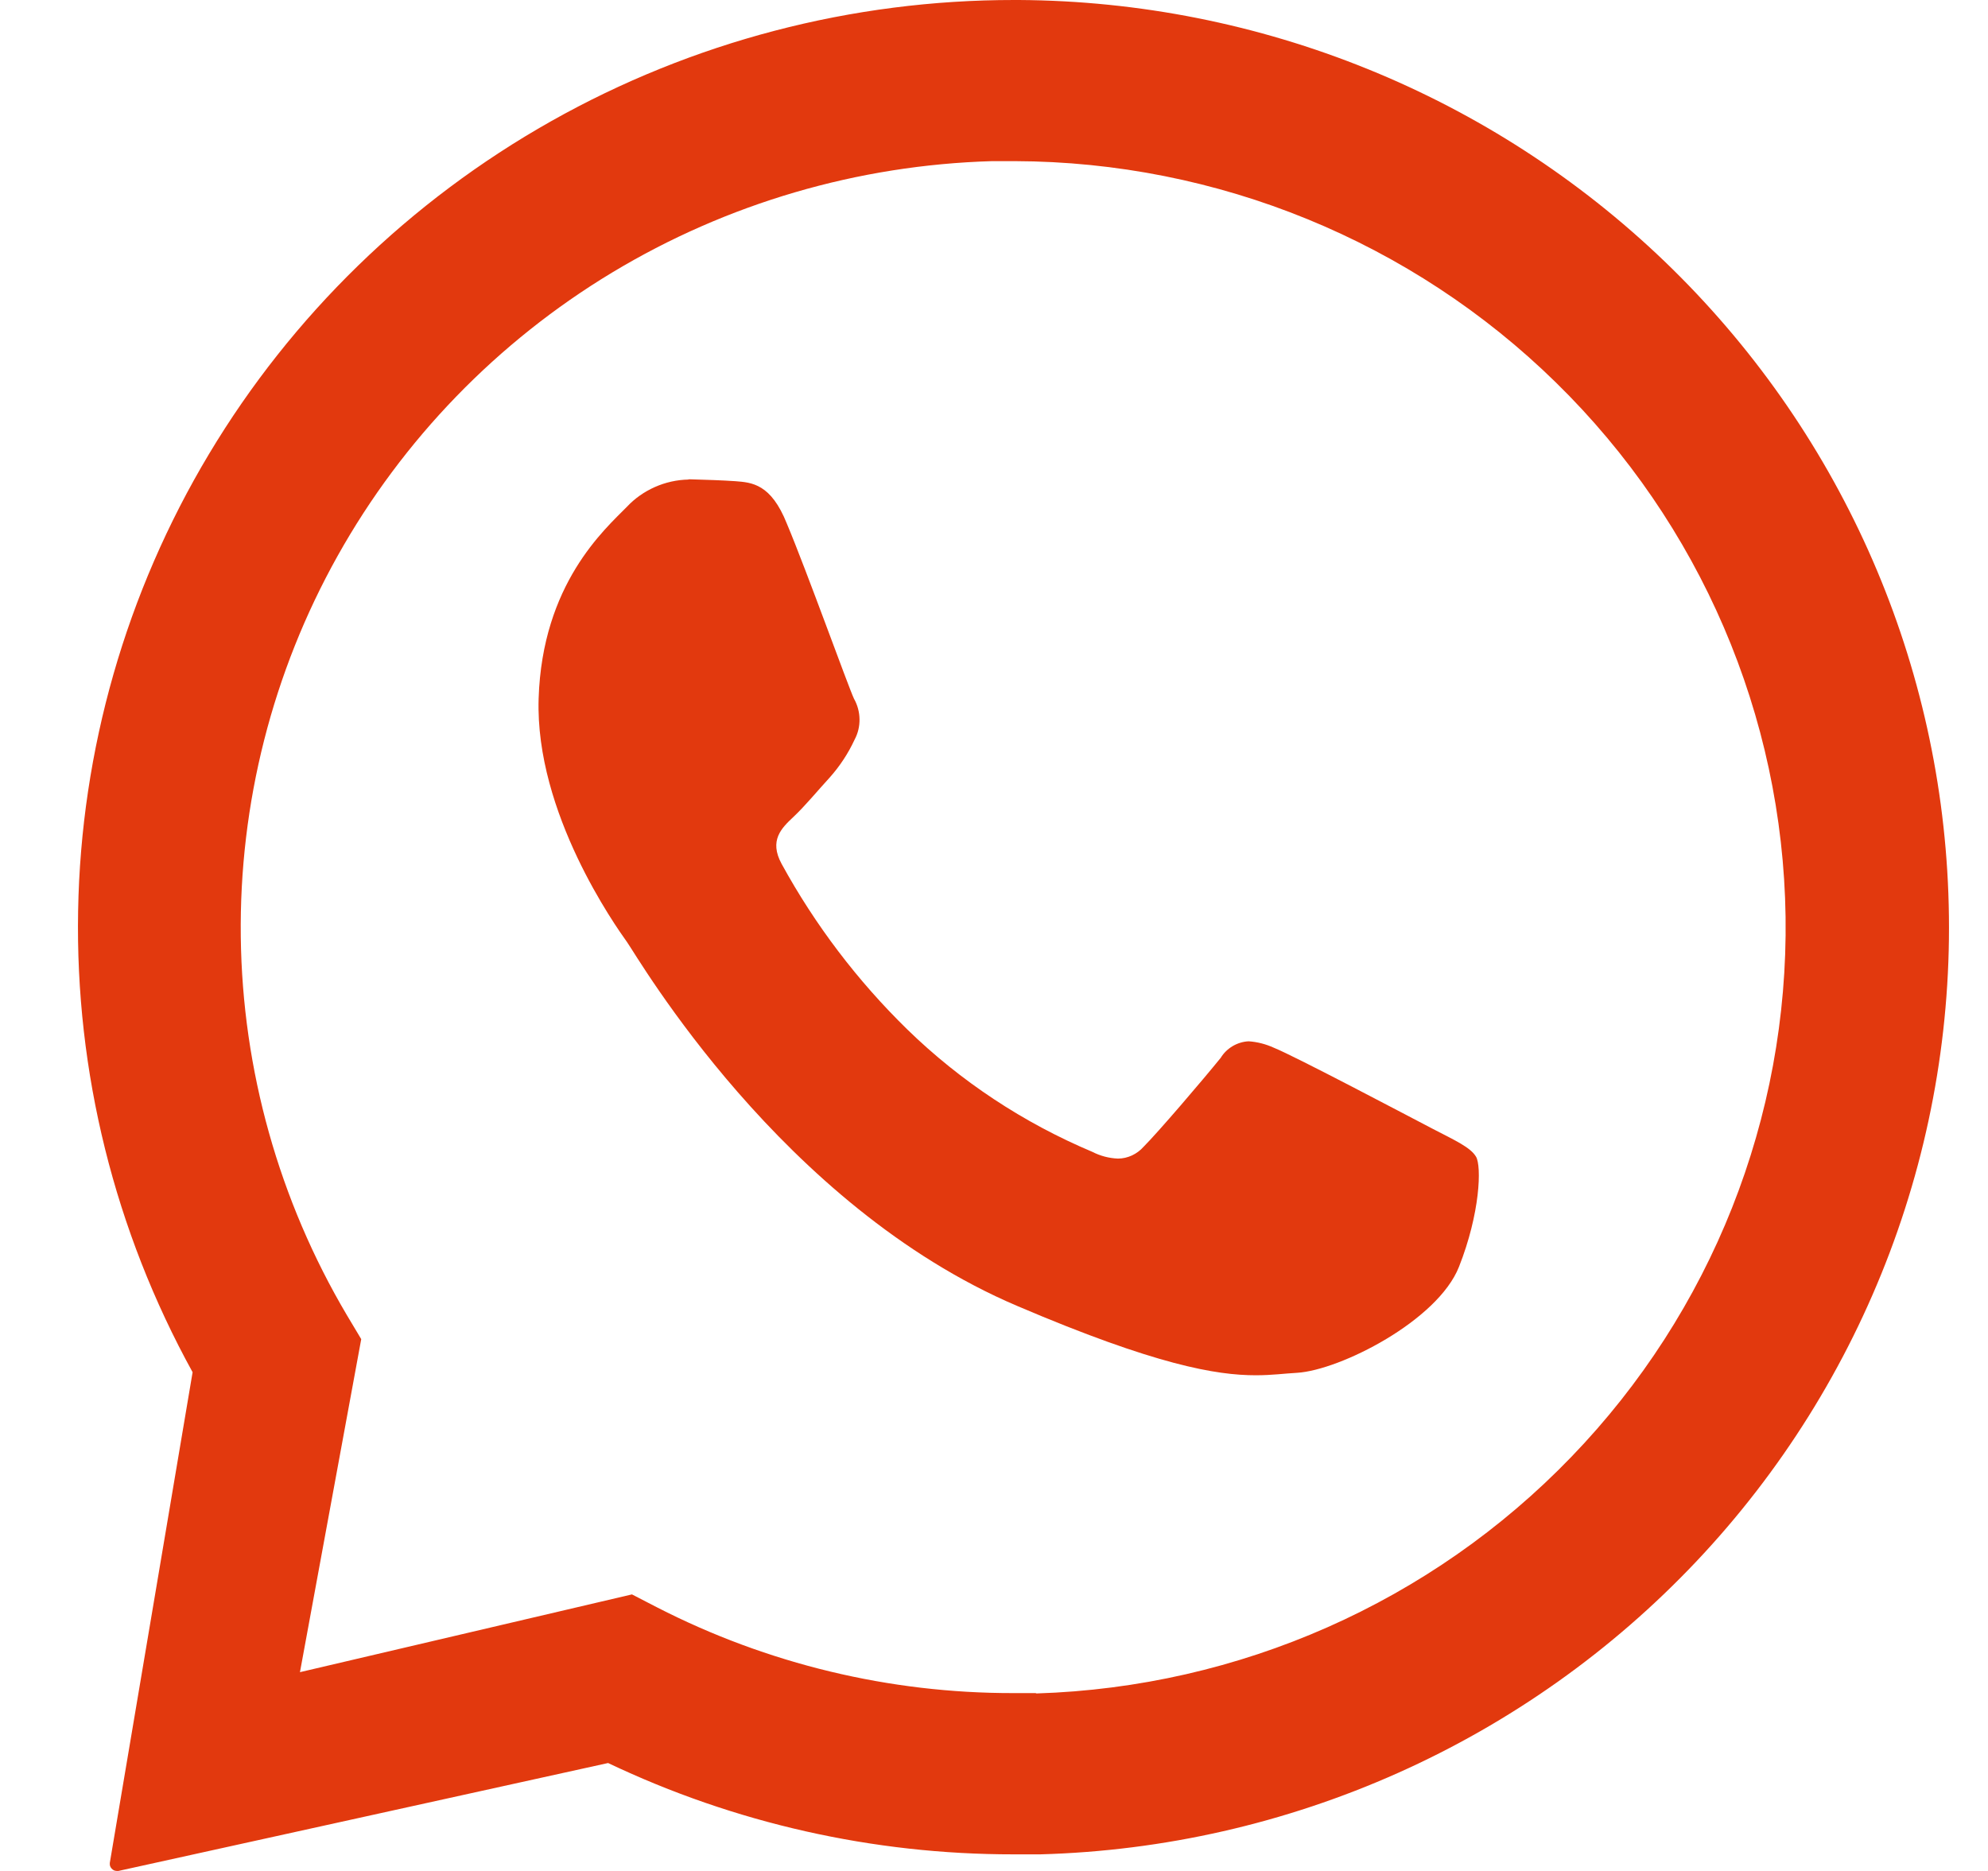
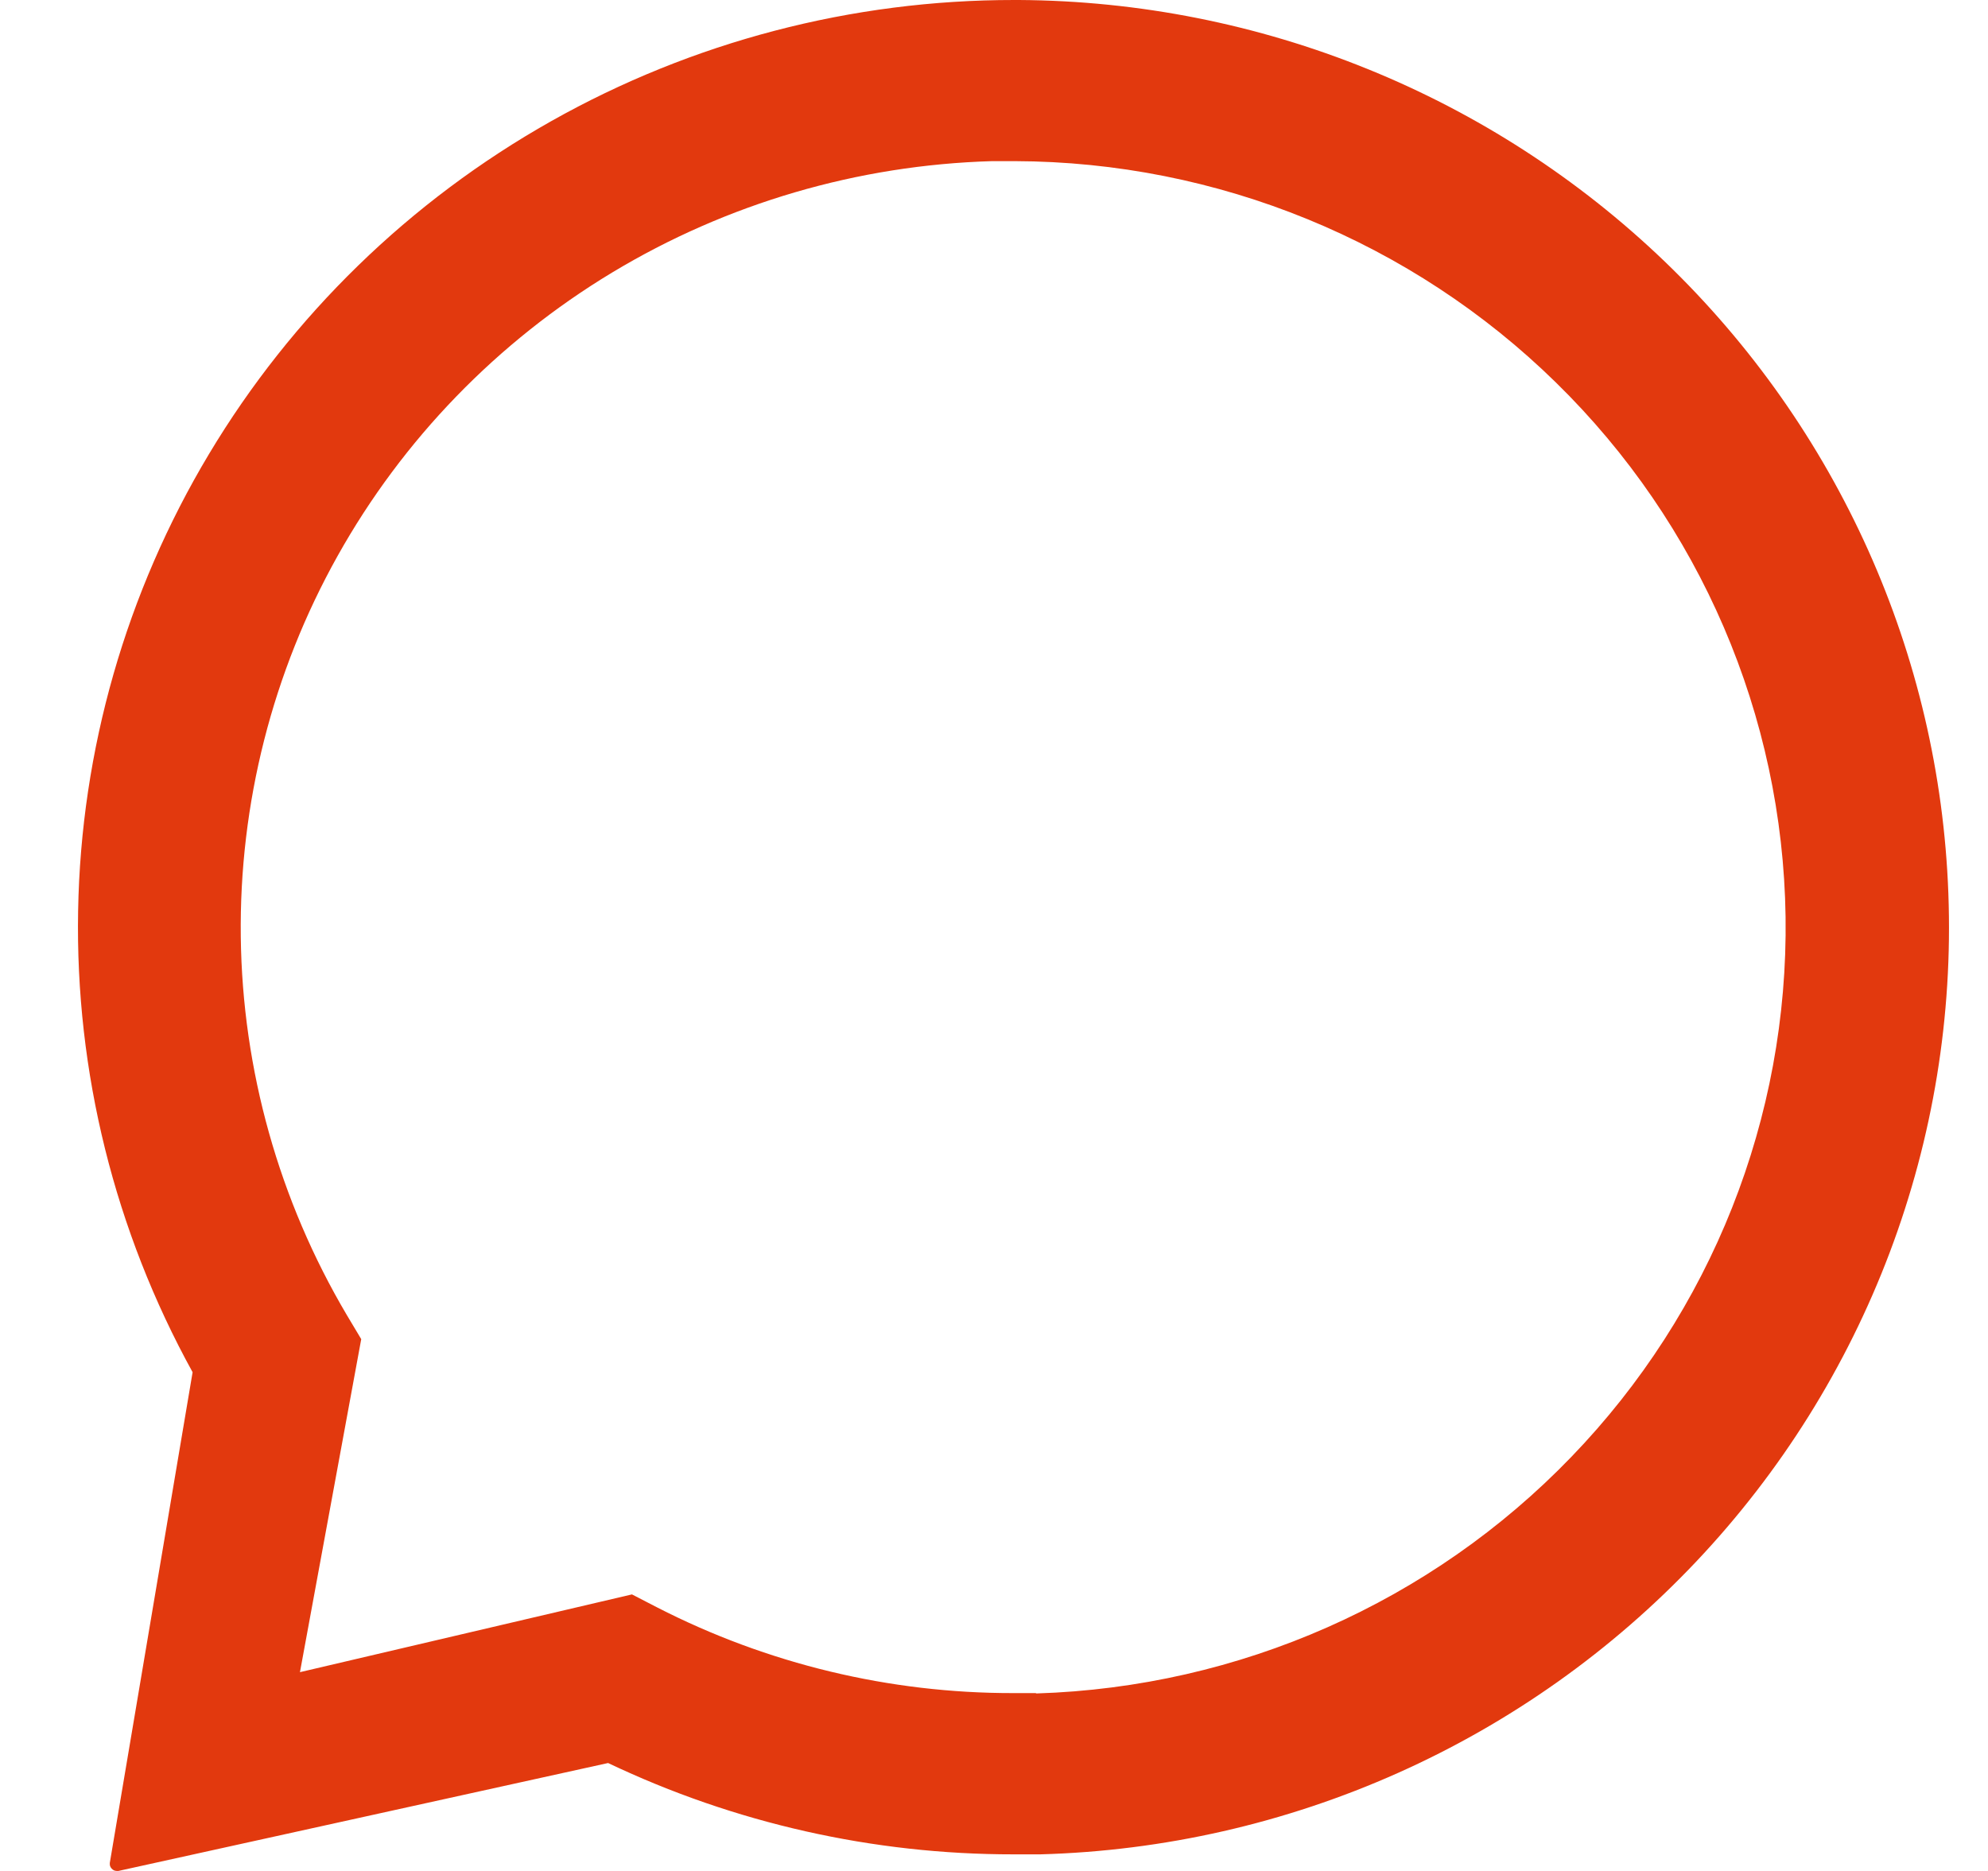
<svg xmlns="http://www.w3.org/2000/svg" width="17" height="16" viewBox="0 0 17 16" fill="none">
  <path d="M16.661 7.64C16.586 5.596 15.717 3.661 14.236 2.237C12.755 0.814 10.776 0.012 8.713 2.18729e-06H8.674C7.285 -0.001 5.92 0.356 4.712 1.037C3.504 1.718 2.496 2.699 1.787 3.883C1.078 5.067 0.692 6.414 0.668 7.79C0.643 9.167 0.981 10.526 1.647 11.735L0.939 15.931C0.938 15.94 0.939 15.948 0.941 15.957C0.944 15.965 0.948 15.973 0.954 15.979C0.96 15.986 0.967 15.991 0.975 15.995C0.983 15.998 0.991 16 1 16H1.012L5.2 15.077C6.282 15.592 7.467 15.859 8.667 15.858C8.743 15.858 8.82 15.858 8.896 15.858C9.952 15.829 10.991 15.592 11.954 15.162C12.917 14.732 13.784 14.117 14.506 13.353C15.228 12.589 15.79 11.69 16.16 10.71C16.53 9.729 16.7 8.686 16.661 7.64ZM8.856 14.479C8.793 14.479 8.73 14.479 8.667 14.479C7.606 14.481 6.561 14.229 5.619 13.746L5.404 13.635L2.565 14.3L3.089 11.452L2.967 11.248C2.386 10.266 2.073 9.15 2.059 8.012C2.045 6.873 2.33 5.75 2.887 4.754C3.444 3.758 4.253 2.923 5.234 2.331C6.216 1.739 7.336 1.411 8.485 1.378C8.548 1.378 8.613 1.378 8.677 1.378C10.411 1.383 12.074 2.064 13.306 3.272C14.54 4.48 15.244 6.121 15.269 7.839C15.293 9.558 14.636 11.217 13.437 12.459C12.239 13.702 10.597 14.428 8.863 14.482L8.856 14.479Z" fill="#E2390E" />
-   <path d="M5.887 4.101C5.788 4.103 5.69 4.125 5.6 4.165C5.51 4.205 5.428 4.262 5.361 4.334C5.17 4.528 4.637 4.994 4.606 5.974C4.575 6.953 5.266 7.922 5.363 8.058C5.459 8.194 6.683 10.31 8.698 11.168C9.883 11.674 10.402 11.761 10.739 11.761C10.878 11.761 10.982 11.746 11.092 11.74C11.461 11.717 12.294 11.294 12.476 10.834C12.658 10.374 12.67 9.972 12.622 9.892C12.574 9.811 12.443 9.753 12.245 9.65C12.047 9.547 11.075 9.033 10.893 8.96C10.825 8.929 10.752 8.91 10.678 8.905C10.63 8.907 10.582 8.922 10.541 8.946C10.499 8.971 10.464 9.005 10.439 9.046C10.276 9.247 9.904 9.682 9.779 9.807C9.752 9.838 9.718 9.863 9.68 9.881C9.643 9.898 9.602 9.908 9.56 9.908C9.483 9.905 9.408 9.885 9.34 9.85C8.752 9.602 8.215 9.248 7.759 8.804C7.332 8.387 6.97 7.91 6.684 7.388C6.574 7.186 6.684 7.081 6.785 6.986C6.886 6.891 6.993 6.76 7.097 6.647C7.183 6.55 7.254 6.442 7.308 6.325C7.337 6.271 7.351 6.211 7.35 6.15C7.349 6.089 7.333 6.029 7.303 5.976C7.255 5.875 6.897 4.878 6.729 4.479C6.593 4.137 6.43 4.126 6.288 4.115C6.172 4.107 6.038 4.103 5.904 4.099H5.887" fill="#E2390E" />
</svg>